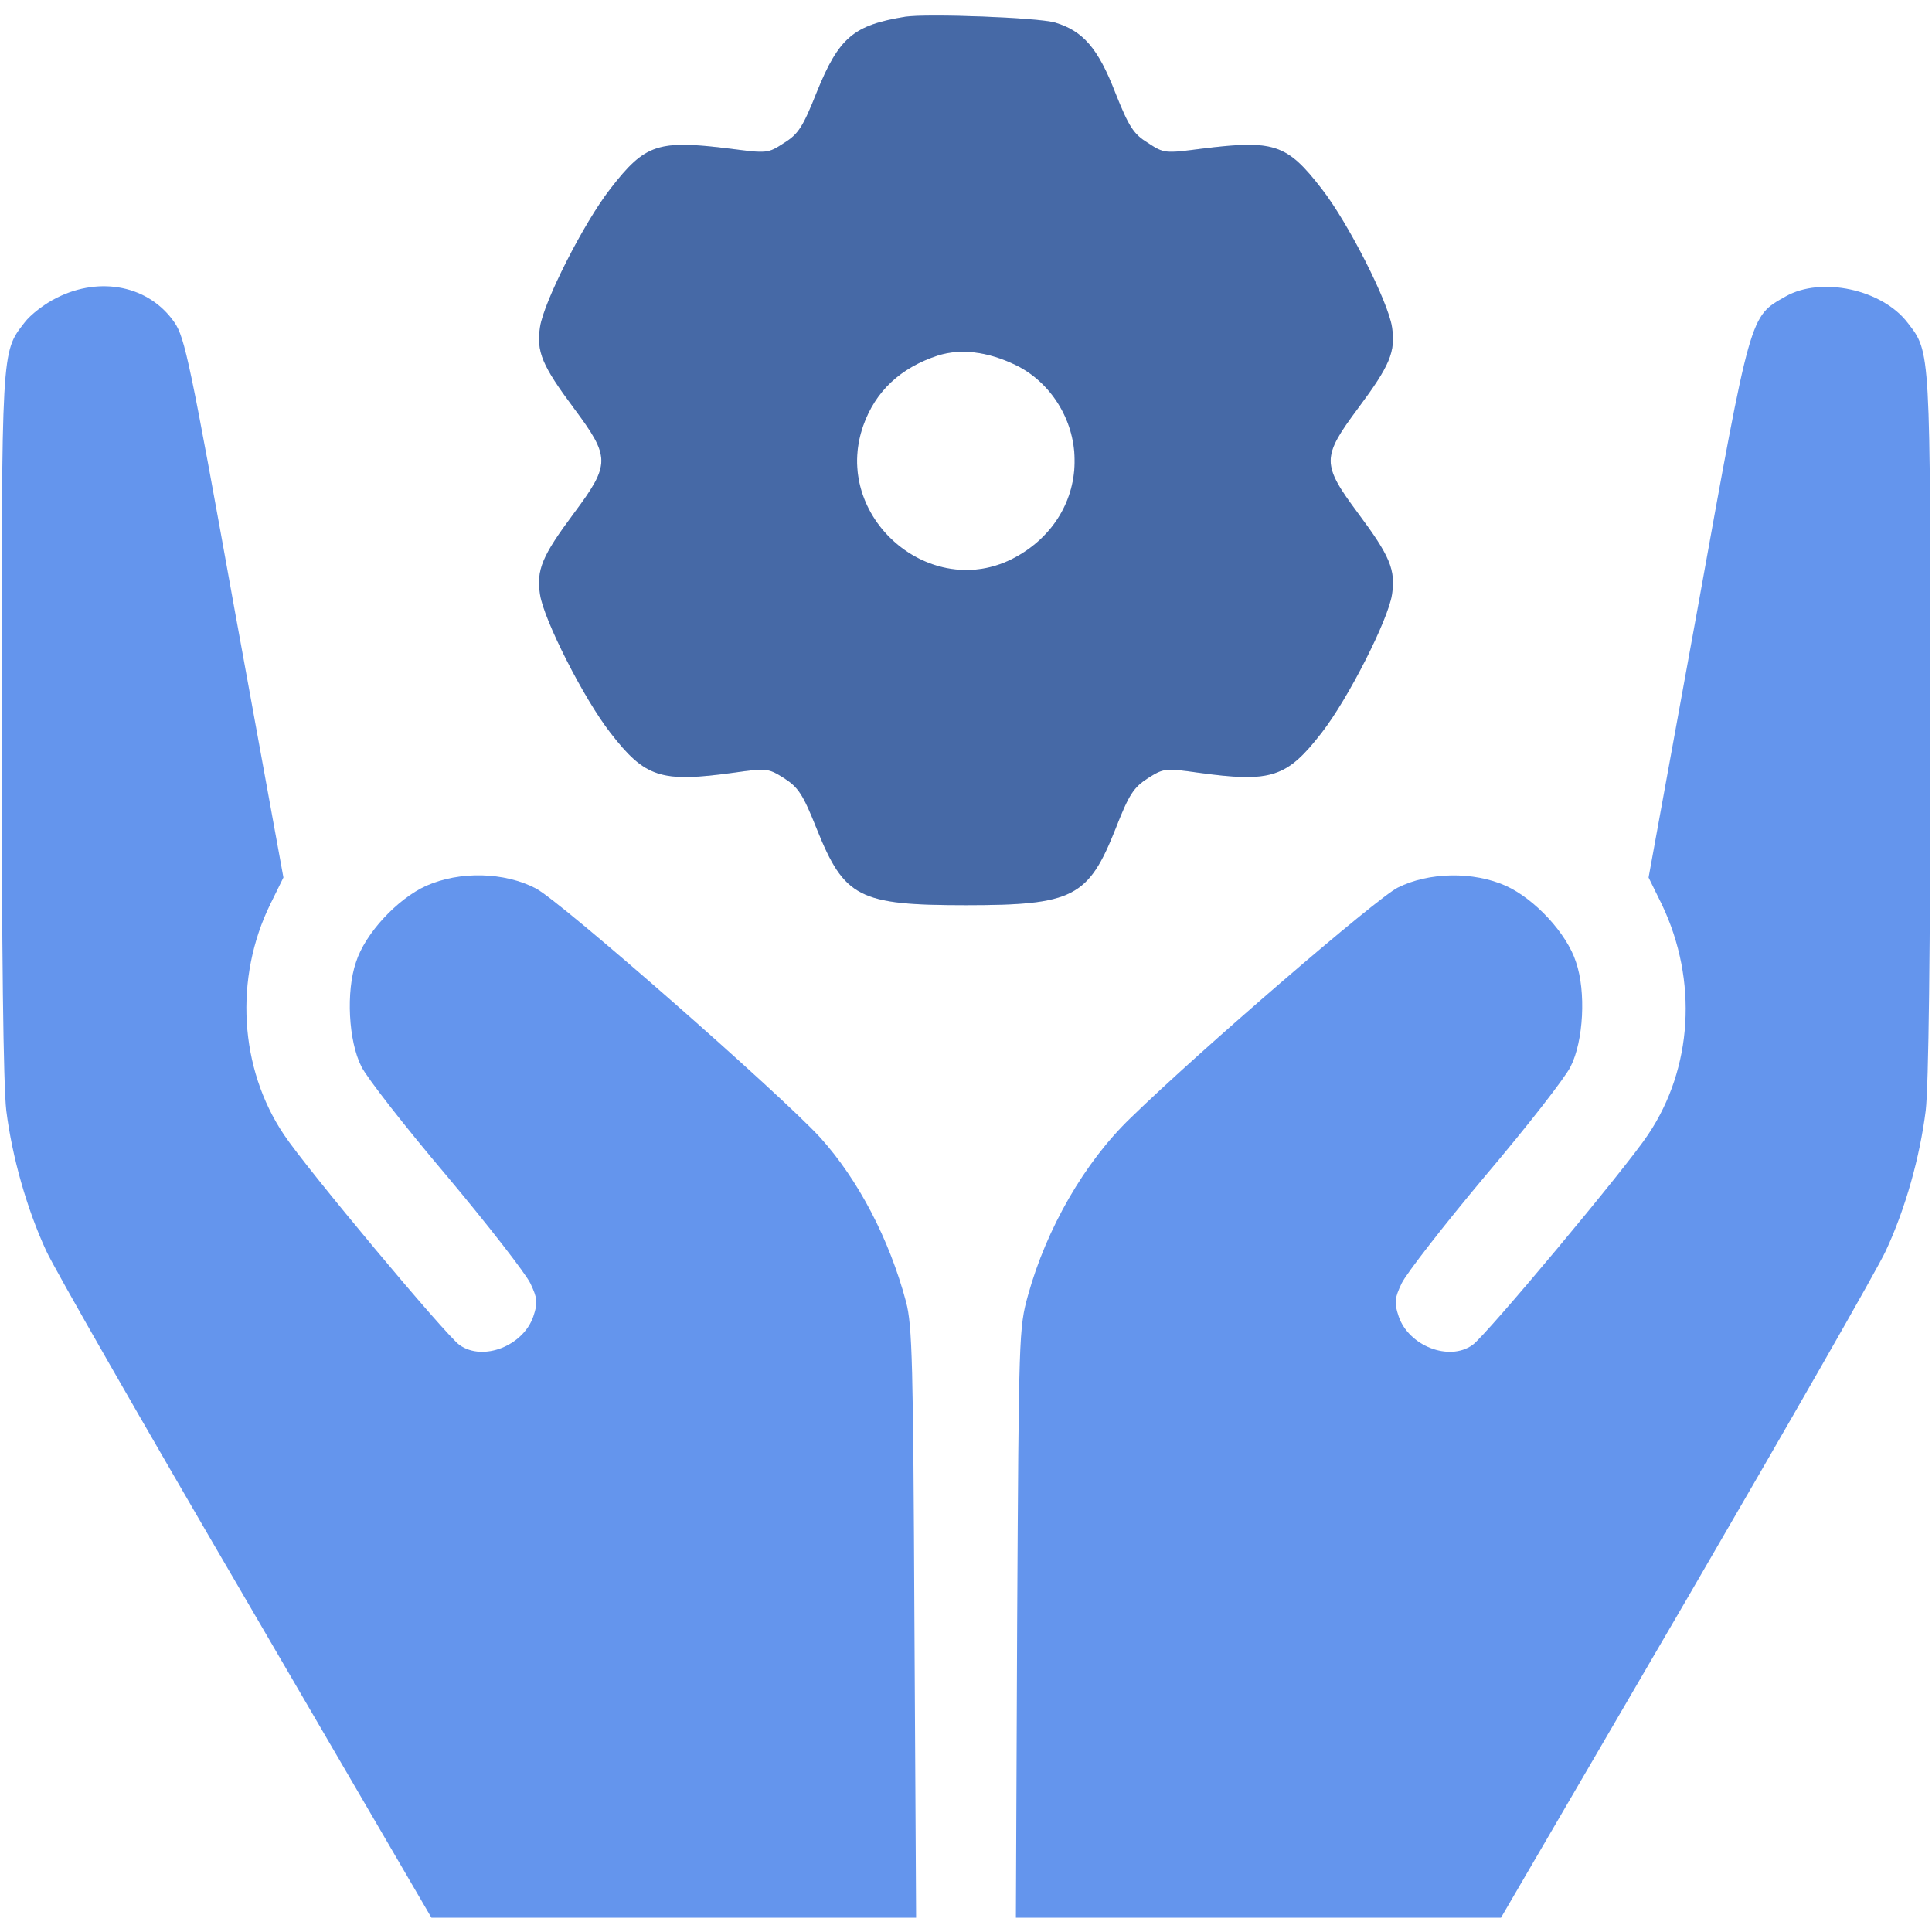
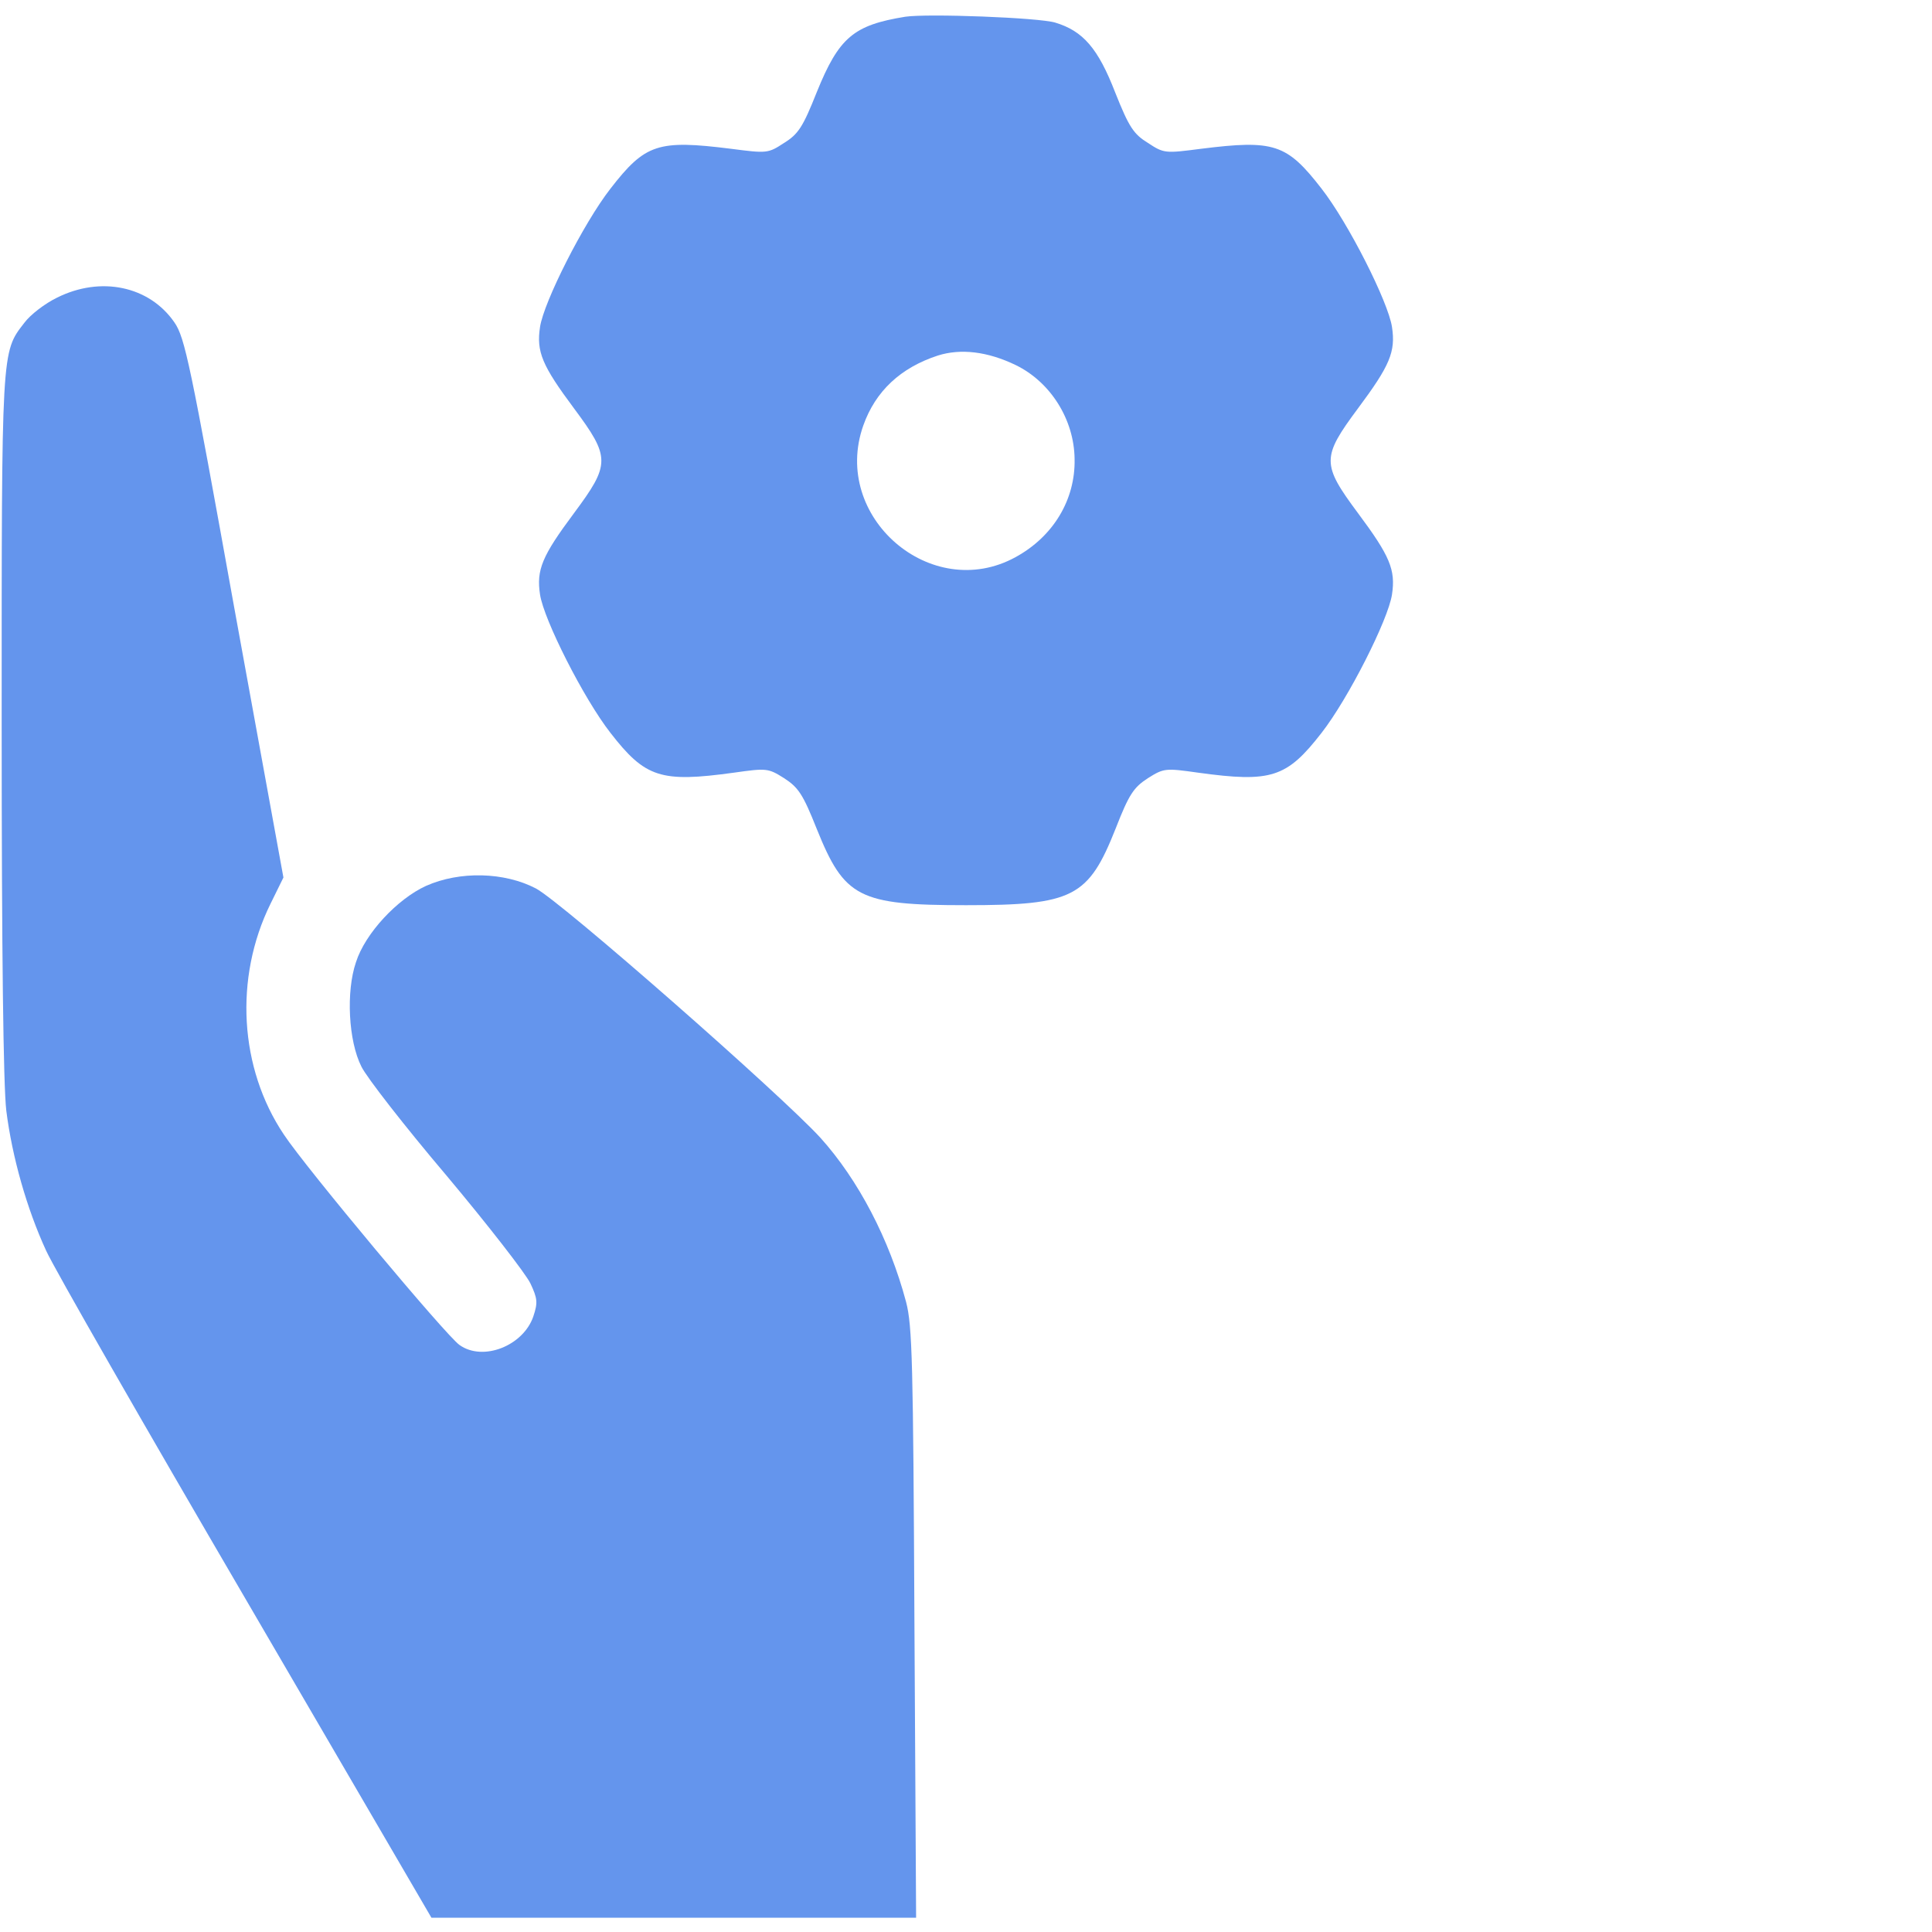
<svg xmlns="http://www.w3.org/2000/svg" width="120" height="120" viewBox="0 0 120 120" fill="none">
  <g clipPath="url(#clip0_4744_3636)">
    <path d="M56.224 1.04C53.021 1.561 52.11 2.316 50.729 5.728C49.87 7.889 49.584 8.332 48.698 8.879C47.709 9.53 47.63 9.53 45.417 9.243C40.86 8.671 40.078 8.931 37.917 11.717C36.25 13.853 33.776 18.749 33.542 20.311C33.307 21.848 33.672 22.707 35.651 25.363C37.917 28.41 37.917 28.827 35.651 31.874C33.672 34.53 33.307 35.389 33.542 36.926C33.776 38.488 36.25 43.384 37.917 45.52C40.078 48.306 41.042 48.618 45.573 47.993C47.604 47.707 47.709 47.707 48.698 48.332C49.584 48.905 49.87 49.322 50.729 51.483C52.448 55.754 53.334 56.223 60 56.223C66.667 56.223 67.604 55.728 69.297 51.457C70.13 49.322 70.417 48.905 71.302 48.332C72.292 47.707 72.396 47.707 74.427 47.993C78.959 48.618 79.922 48.306 82.084 45.52C83.75 43.384 86.224 38.488 86.459 36.926C86.693 35.389 86.328 34.53 84.349 31.874C82.084 28.827 82.084 28.41 84.349 25.363C86.328 22.707 86.693 21.848 86.459 20.311C86.224 18.749 83.75 13.853 82.084 11.717C79.922 8.931 79.141 8.671 74.584 9.243C72.37 9.53 72.292 9.53 71.302 8.879C70.417 8.332 70.13 7.915 69.271 5.754C68.203 2.993 67.266 1.926 65.547 1.405C64.531 1.092 57.604 0.832 56.224 1.04ZM63.099 22.681C65.235 23.723 66.719 26.04 66.745 28.514C66.797 31.04 65.417 33.332 63.073 34.608C57.839 37.473 51.615 32.108 53.62 26.431C54.375 24.296 55.938 22.837 58.255 22.082C59.662 21.639 61.328 21.822 63.099 22.681Z" fill="#6495ED" />
-     <path d="M56.224 1.04C53.021 1.561 52.11 2.316 50.729 5.728C49.87 7.889 49.584 8.332 48.698 8.879C47.709 9.53 47.63 9.53 45.417 9.243C40.86 8.671 40.078 8.931 37.917 11.717C36.25 13.853 33.776 18.749 33.542 20.311C33.307 21.848 33.672 22.707 35.651 25.363C37.917 28.41 37.917 28.827 35.651 31.874C33.672 34.53 33.307 35.389 33.542 36.926C33.776 38.488 36.25 43.384 37.917 45.52C40.078 48.306 41.042 48.618 45.573 47.993C47.604 47.707 47.709 47.707 48.698 48.332C49.584 48.905 49.87 49.322 50.729 51.483C52.448 55.754 53.334 56.223 60 56.223C66.667 56.223 67.604 55.728 69.297 51.457C70.13 49.322 70.417 48.905 71.302 48.332C72.292 47.707 72.396 47.707 74.427 47.993C78.959 48.618 79.922 48.306 82.084 45.52C83.75 43.384 86.224 38.488 86.459 36.926C86.693 35.389 86.328 34.53 84.349 31.874C82.084 28.827 82.084 28.41 84.349 25.363C86.328 22.707 86.693 21.848 86.459 20.311C86.224 18.749 83.75 13.853 82.084 11.717C79.922 8.931 79.141 8.671 74.584 9.243C72.37 9.53 72.292 9.53 71.302 8.879C70.417 8.332 70.13 7.915 69.271 5.754C68.203 2.993 67.266 1.926 65.547 1.405C64.531 1.092 57.604 0.832 56.224 1.04ZM63.099 22.681C65.235 23.723 66.719 26.04 66.745 28.514C66.797 31.04 65.417 33.332 63.073 34.608C57.839 37.473 51.615 32.108 53.62 26.431C54.375 24.296 55.938 22.837 58.255 22.082C59.662 21.639 61.328 21.822 63.099 22.681Z" fill="black" fill-opacity="0.3" />
    <path d="M3.542 18.488C2.787 18.853 1.875 19.556 1.511 20.051C0.078 21.9 0.104 21.587 0.104 44.999C0.104 59.165 0.208 67.447 0.391 68.983C0.755 71.874 1.667 75.077 2.865 77.681C3.359 78.775 8.958 88.54 15.287 99.374L26.797 119.113H41.849H56.901L56.797 100.806C56.719 84.634 56.667 82.342 56.276 80.858C55.234 76.952 53.307 73.28 50.964 70.676C48.542 68.019 34.87 56.014 33.281 55.181C31.328 54.165 28.568 54.087 26.459 55.025C24.688 55.832 22.682 57.967 22.11 59.764C21.485 61.587 21.641 64.66 22.448 66.249C22.761 66.9 25.13 69.947 27.735 73.019C30.313 76.092 32.656 79.113 32.943 79.712C33.386 80.65 33.412 80.91 33.125 81.769C32.5 83.592 30 84.582 28.542 83.54C27.735 82.993 18.985 72.525 17.63 70.467C14.87 66.353 14.531 60.754 16.797 56.145L17.604 54.504L14.557 37.785C11.823 22.603 11.485 20.962 10.833 20.025C9.271 17.759 6.25 17.134 3.542 18.488Z" fill="#6495ED" />
-     <path d="M110.912 18.41C108.672 19.686 108.776 19.296 105.443 37.785L102.396 54.504L103.229 56.197C105.469 60.91 105.13 66.353 102.37 70.467C101.016 72.525 92.266 82.993 91.459 83.54C90 84.582 87.5 83.592 86.875 81.769C86.589 80.91 86.615 80.65 87.058 79.712C87.344 79.113 89.688 76.092 92.266 73.019C94.87 69.947 97.24 66.9 97.552 66.249C98.359 64.66 98.516 61.587 97.891 59.764C97.318 57.967 95.313 55.832 93.542 55.025C91.511 54.113 88.75 54.165 86.823 55.129C85.547 55.754 74.531 65.233 70.209 69.452C67.37 72.186 65 76.301 63.854 80.441C63.281 82.499 63.281 82.863 63.177 100.806L63.099 119.113H78.151H93.229L104.74 99.374C111.042 88.54 116.641 78.775 117.136 77.681C118.36 75.051 119.245 71.874 119.61 68.983C119.792 67.447 119.896 59.165 119.896 44.999C119.896 21.587 119.922 21.9 118.49 20.051C116.901 17.968 113.125 17.16 110.912 18.41Z" fill="#6495ED" />
  </g>
  <defs>
    <clipPath id="clip0_4744_3636">
      <rect width="120" height="120" fill="white" />
    </clipPath>
  </defs>
</svg>